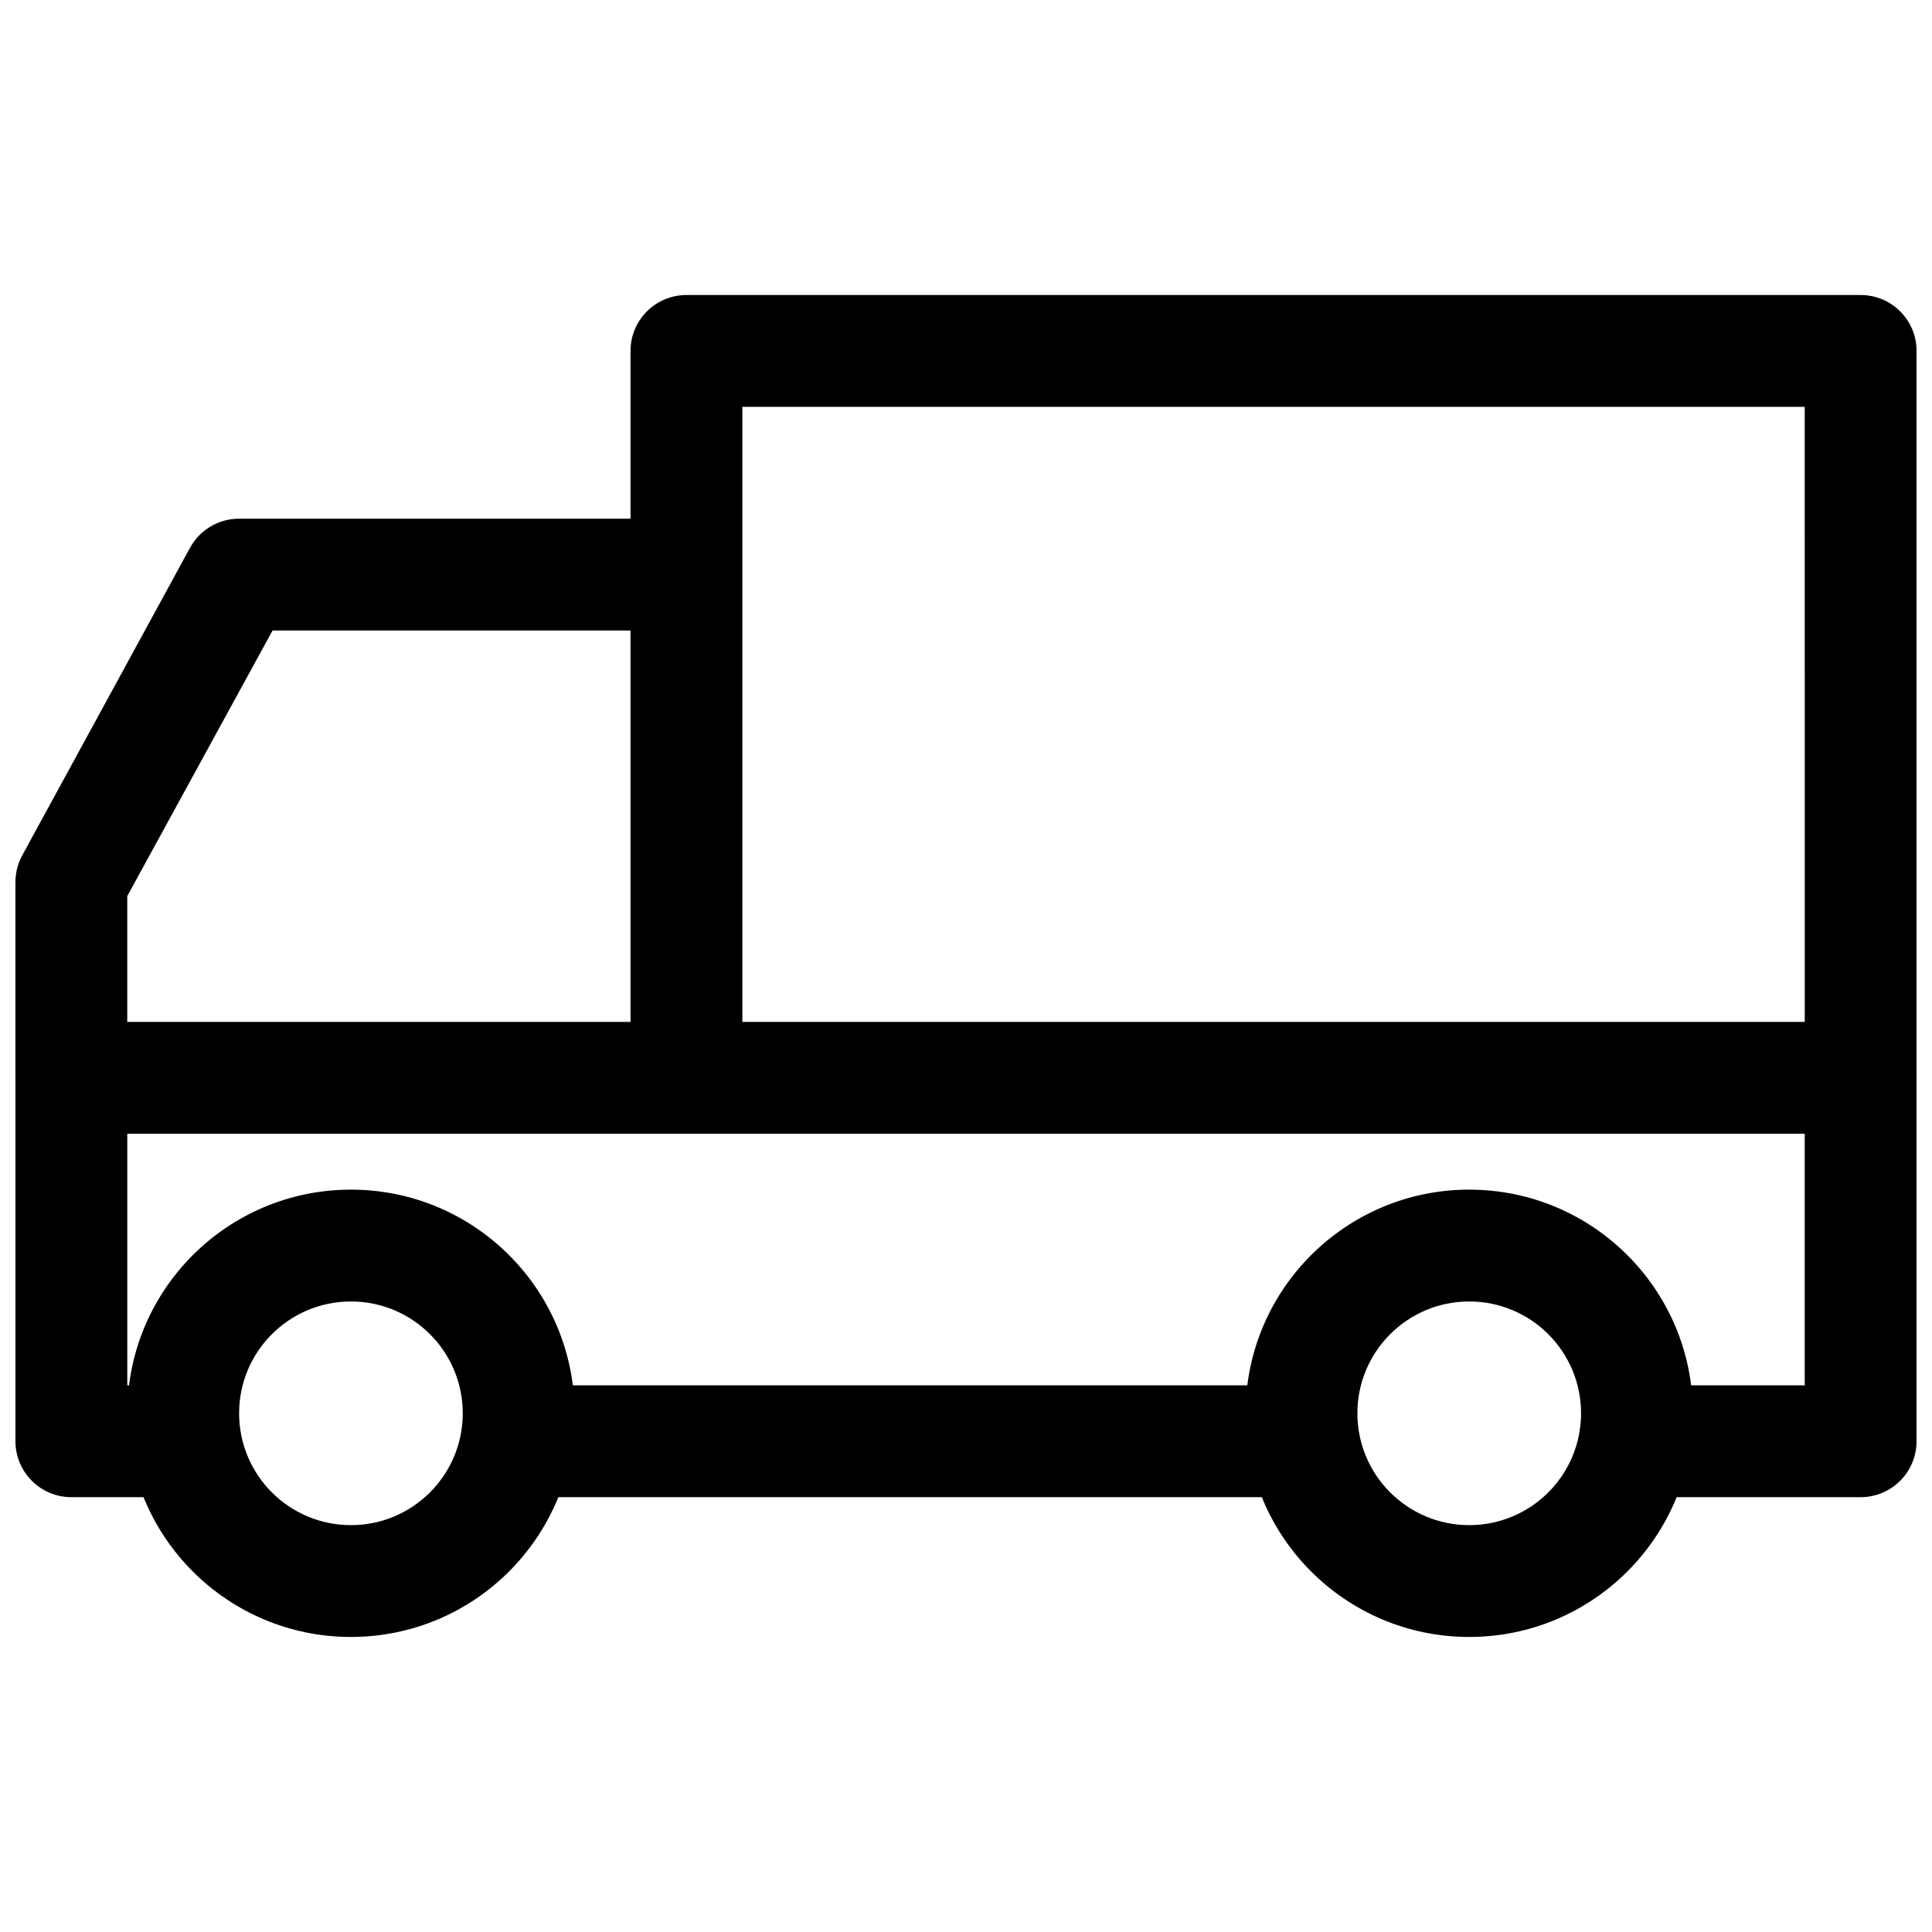
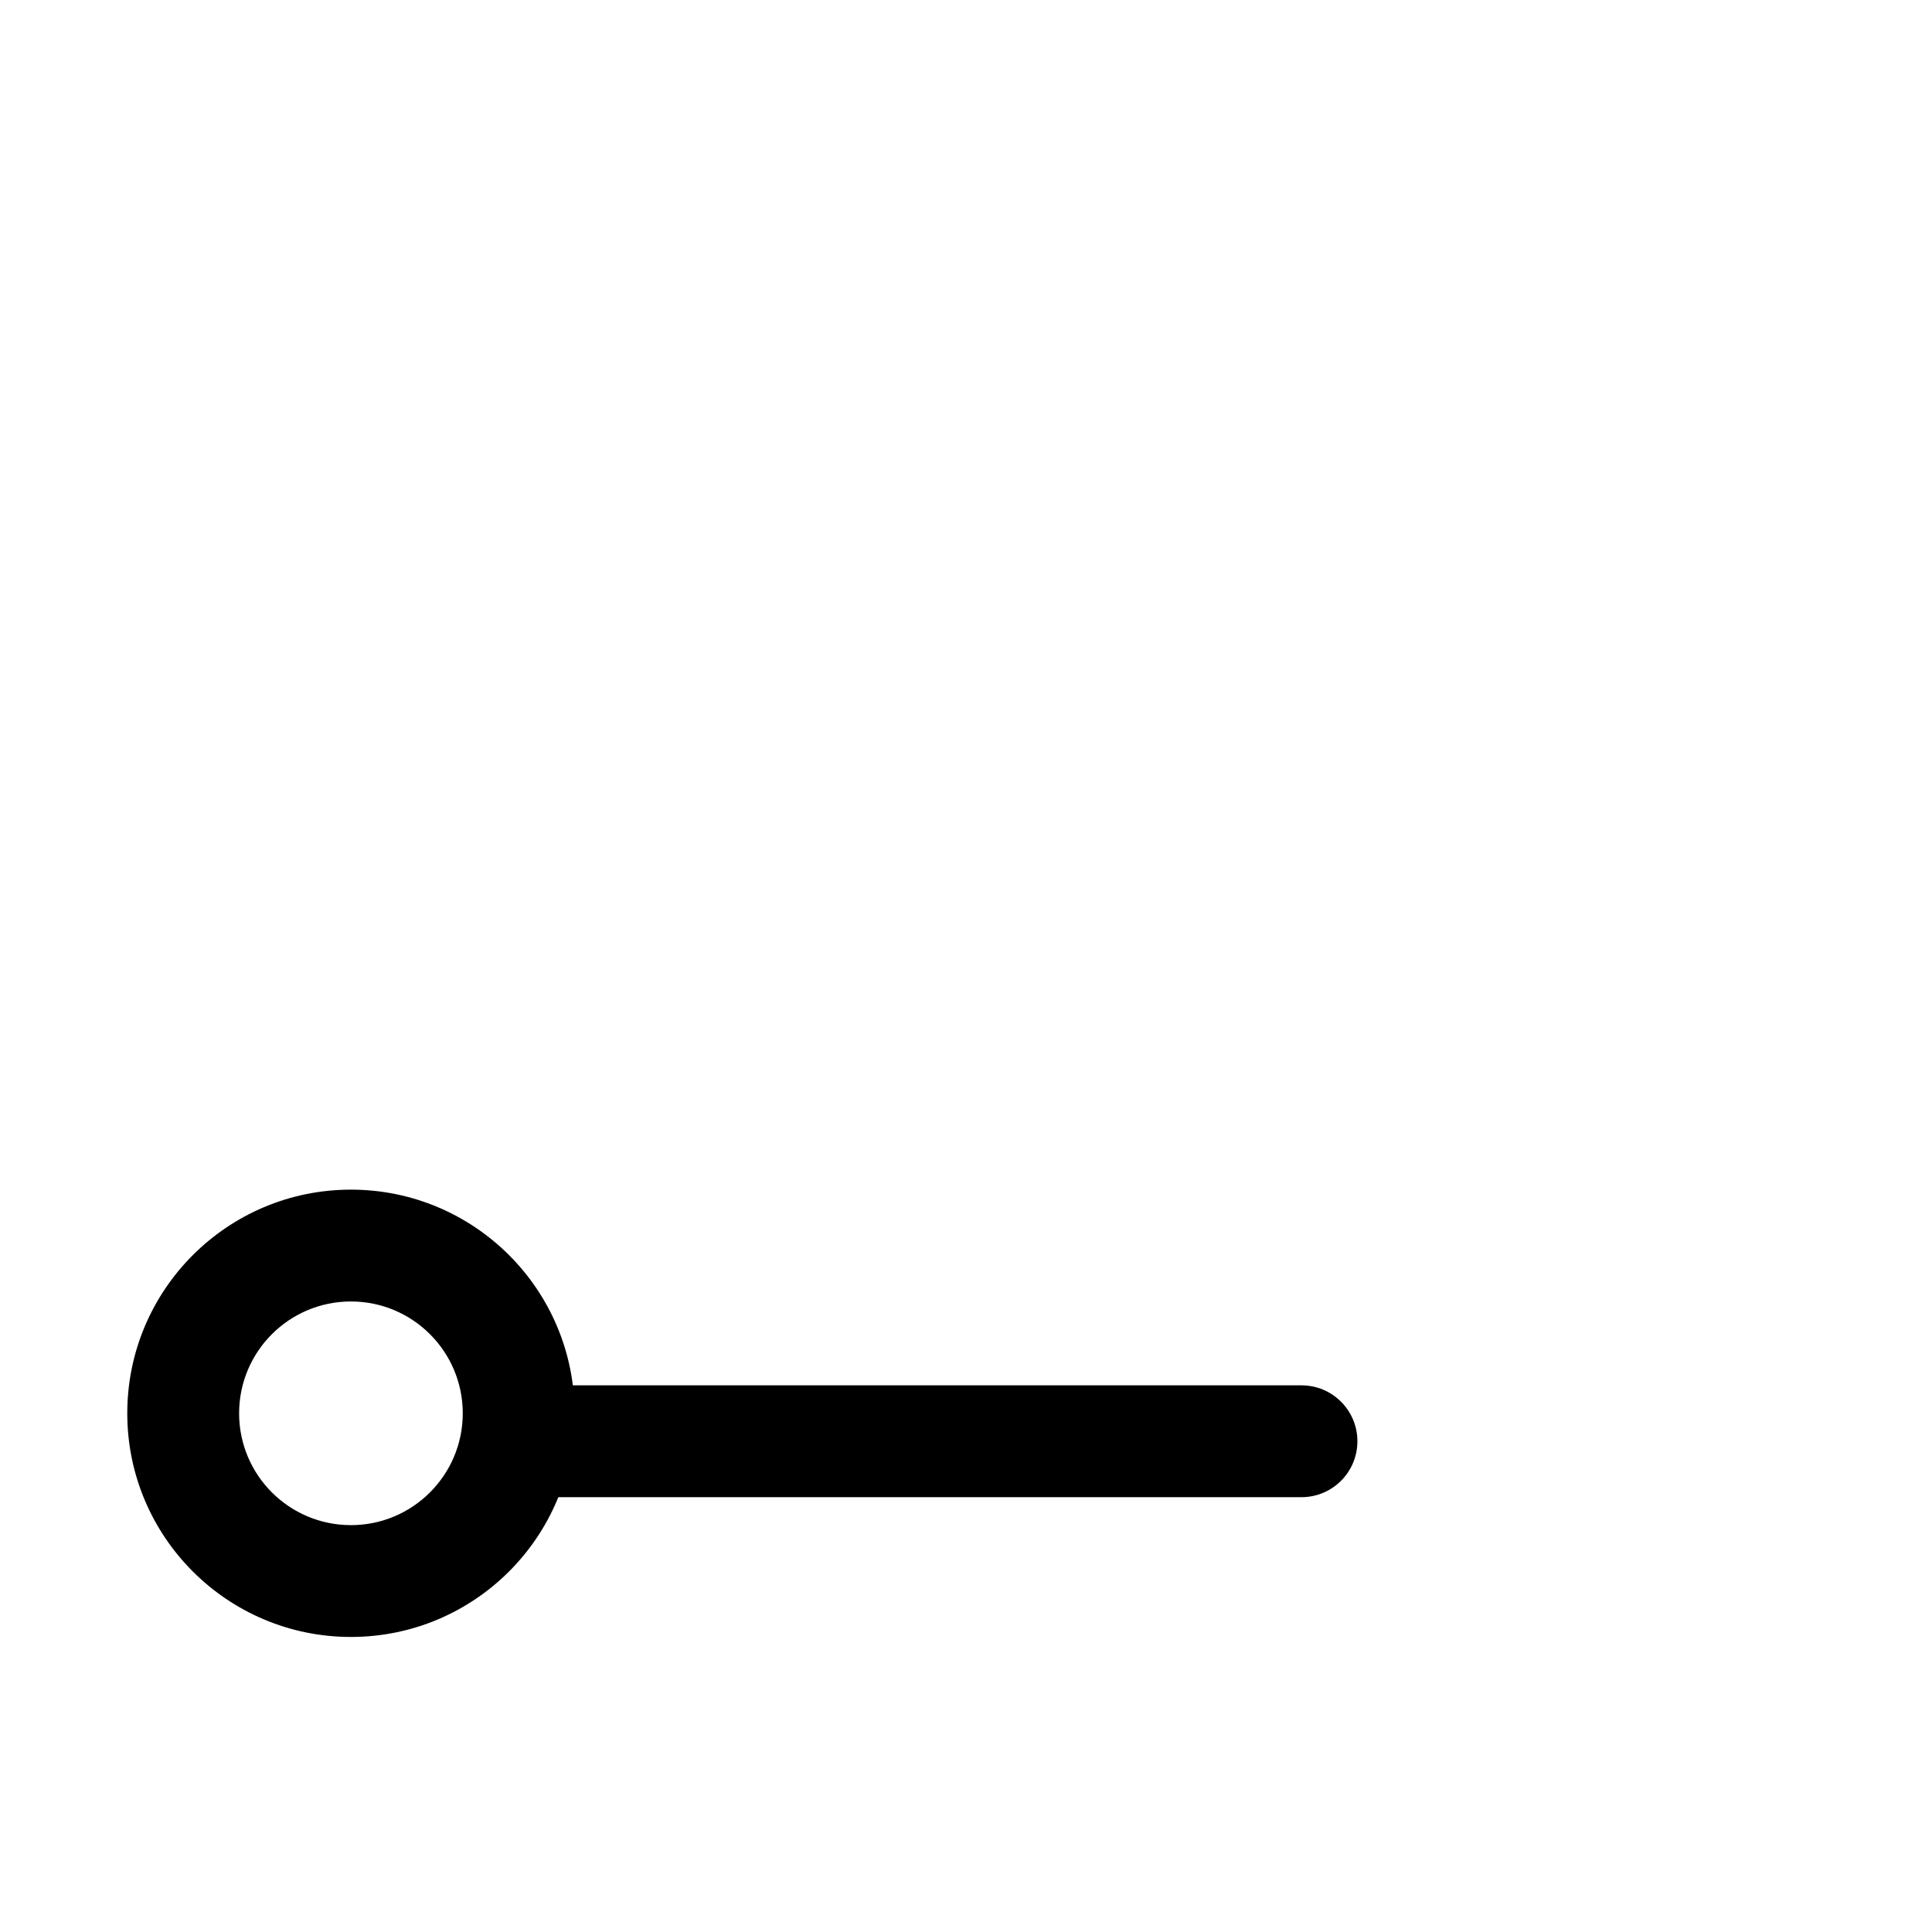
<svg xmlns="http://www.w3.org/2000/svg" width="800px" height="800px" version="1.1" viewBox="144 144 512 512">
  <defs>
    <clipPath id="c">
      <path d="m148.09 414h503.81v127h-503.81z" />
    </clipPath>
    <clipPath id="b">
      <path d="m148.09 281h185.91v164h-185.91z" />
    </clipPath>
    <clipPath id="a">
-       <path d="m311 222h340.9v223h-340.9z" />
-     </clipPath>
+       </clipPath>
  </defs>
  <path d="m177.73 518.54c0-32.734 26.535-59.273 59.27-59.273s59.273 26.539 59.273 59.273-26.539 59.27-59.273 59.27-59.27-26.535-59.27-59.27zm88.906 0c0-16.367-13.27-29.637-29.637-29.637s-29.633 13.27-29.633 29.637c0 16.367 13.266 29.637 29.633 29.637s29.637-13.27 29.637-29.637z" fill-rule="evenodd" />
-   <path d="m474.09 518.54c0-32.734 26.535-59.273 59.27-59.273s59.273 26.539 59.273 59.273-26.539 59.27-59.273 59.27-59.27-26.535-59.27-59.27zm88.906 0c0-16.367-13.27-29.637-29.637-29.637s-29.637 13.27-29.637 29.637c0 16.367 13.27 29.637 29.637 29.637s29.637-13.27 29.637-29.637z" fill-rule="evenodd" />
  <g clip-path="url(#c)">
-     <path d="m622.27 511.13v-66.68h-444.54v66.68h7.406c8.188 0 14.82 6.633 14.82 14.816 0 8.184-6.633 14.82-14.82 14.82h-22.227c-8.184 0-14.816-6.637-14.816-14.82v-96.316c0-8.184 6.633-14.816 14.816-14.816h474.18c8.184 0 14.816 6.633 14.816 14.816v96.316c0 8.184-6.633 14.82-14.816 14.82h-51.863c-8.184 0-14.816-6.637-14.816-14.82 0-8.184 6.633-14.816 14.816-14.816z" fill-rule="evenodd" />
-   </g>
+     </g>
  <path d="m488.91 511.13c8.184 0 14.816 6.633 14.816 14.816 0 8.184-6.633 14.82-14.816 14.82h-207.45c-8.188 0-14.82-6.637-14.82-14.82 0-8.184 6.633-14.816 14.82-14.816z" fill-rule="evenodd" />
  <g clip-path="url(#b)">
-     <path d="m216.23 311.09-38.504 70.387v48.156c0 8.184-6.637 14.82-14.82 14.82s-14.816-6.637-14.816-14.82v-51.859c0-2.481 0.621-4.922 1.809-7.098l44.453-81.5c2.598-4.758 7.586-7.719 13.012-7.719h111.13c8.184 0 14.816 6.633 14.816 14.816 0 8.184-6.633 14.816-14.816 14.816z" fill-rule="evenodd" />
-   </g>
+     </g>
  <g clip-path="url(#a)">
    <path d="m622.27 251.82h-281.54v170.41c0 8.184-6.633 14.816-14.816 14.816s-14.82-6.633-14.82-14.816v-185.23c0-8.184 6.637-14.816 14.82-14.816h311.18c8.184 0 14.816 6.633 14.816 14.816v192.63c0 8.184-6.633 14.82-14.816 14.82-8.184 0-14.82-6.637-14.82-14.82z" fill-rule="evenodd" />
  </g>
</svg>